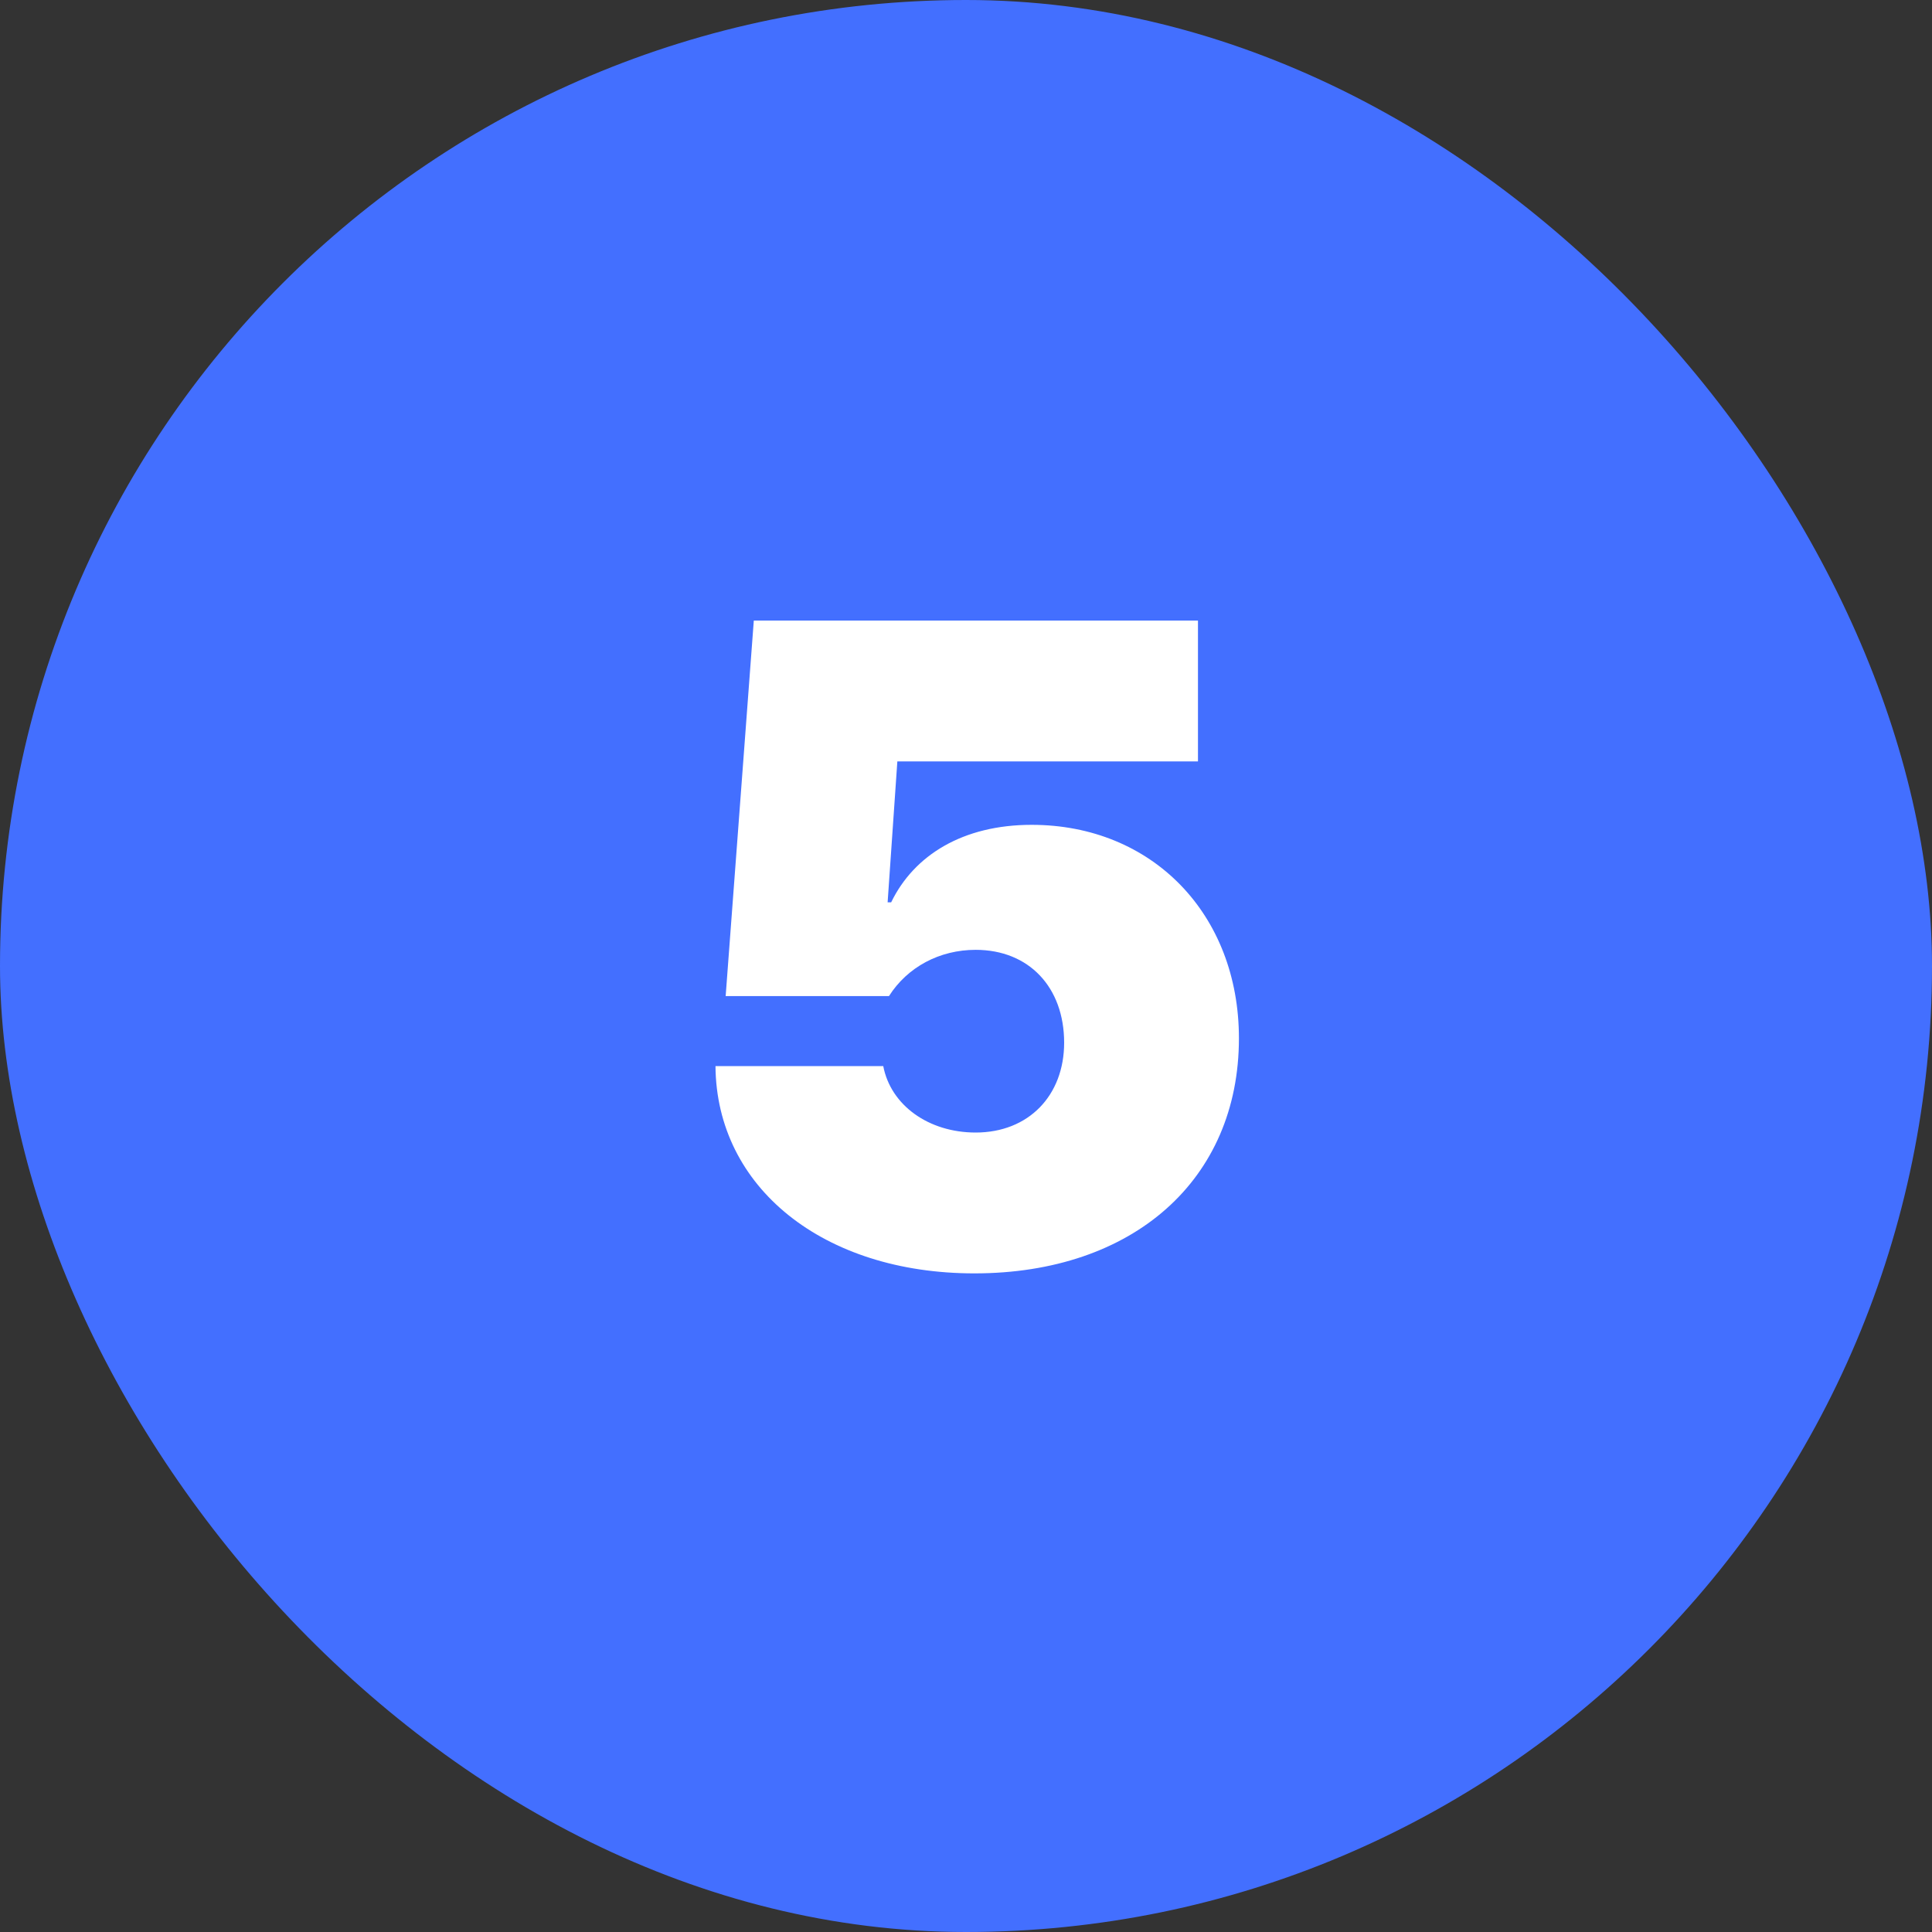
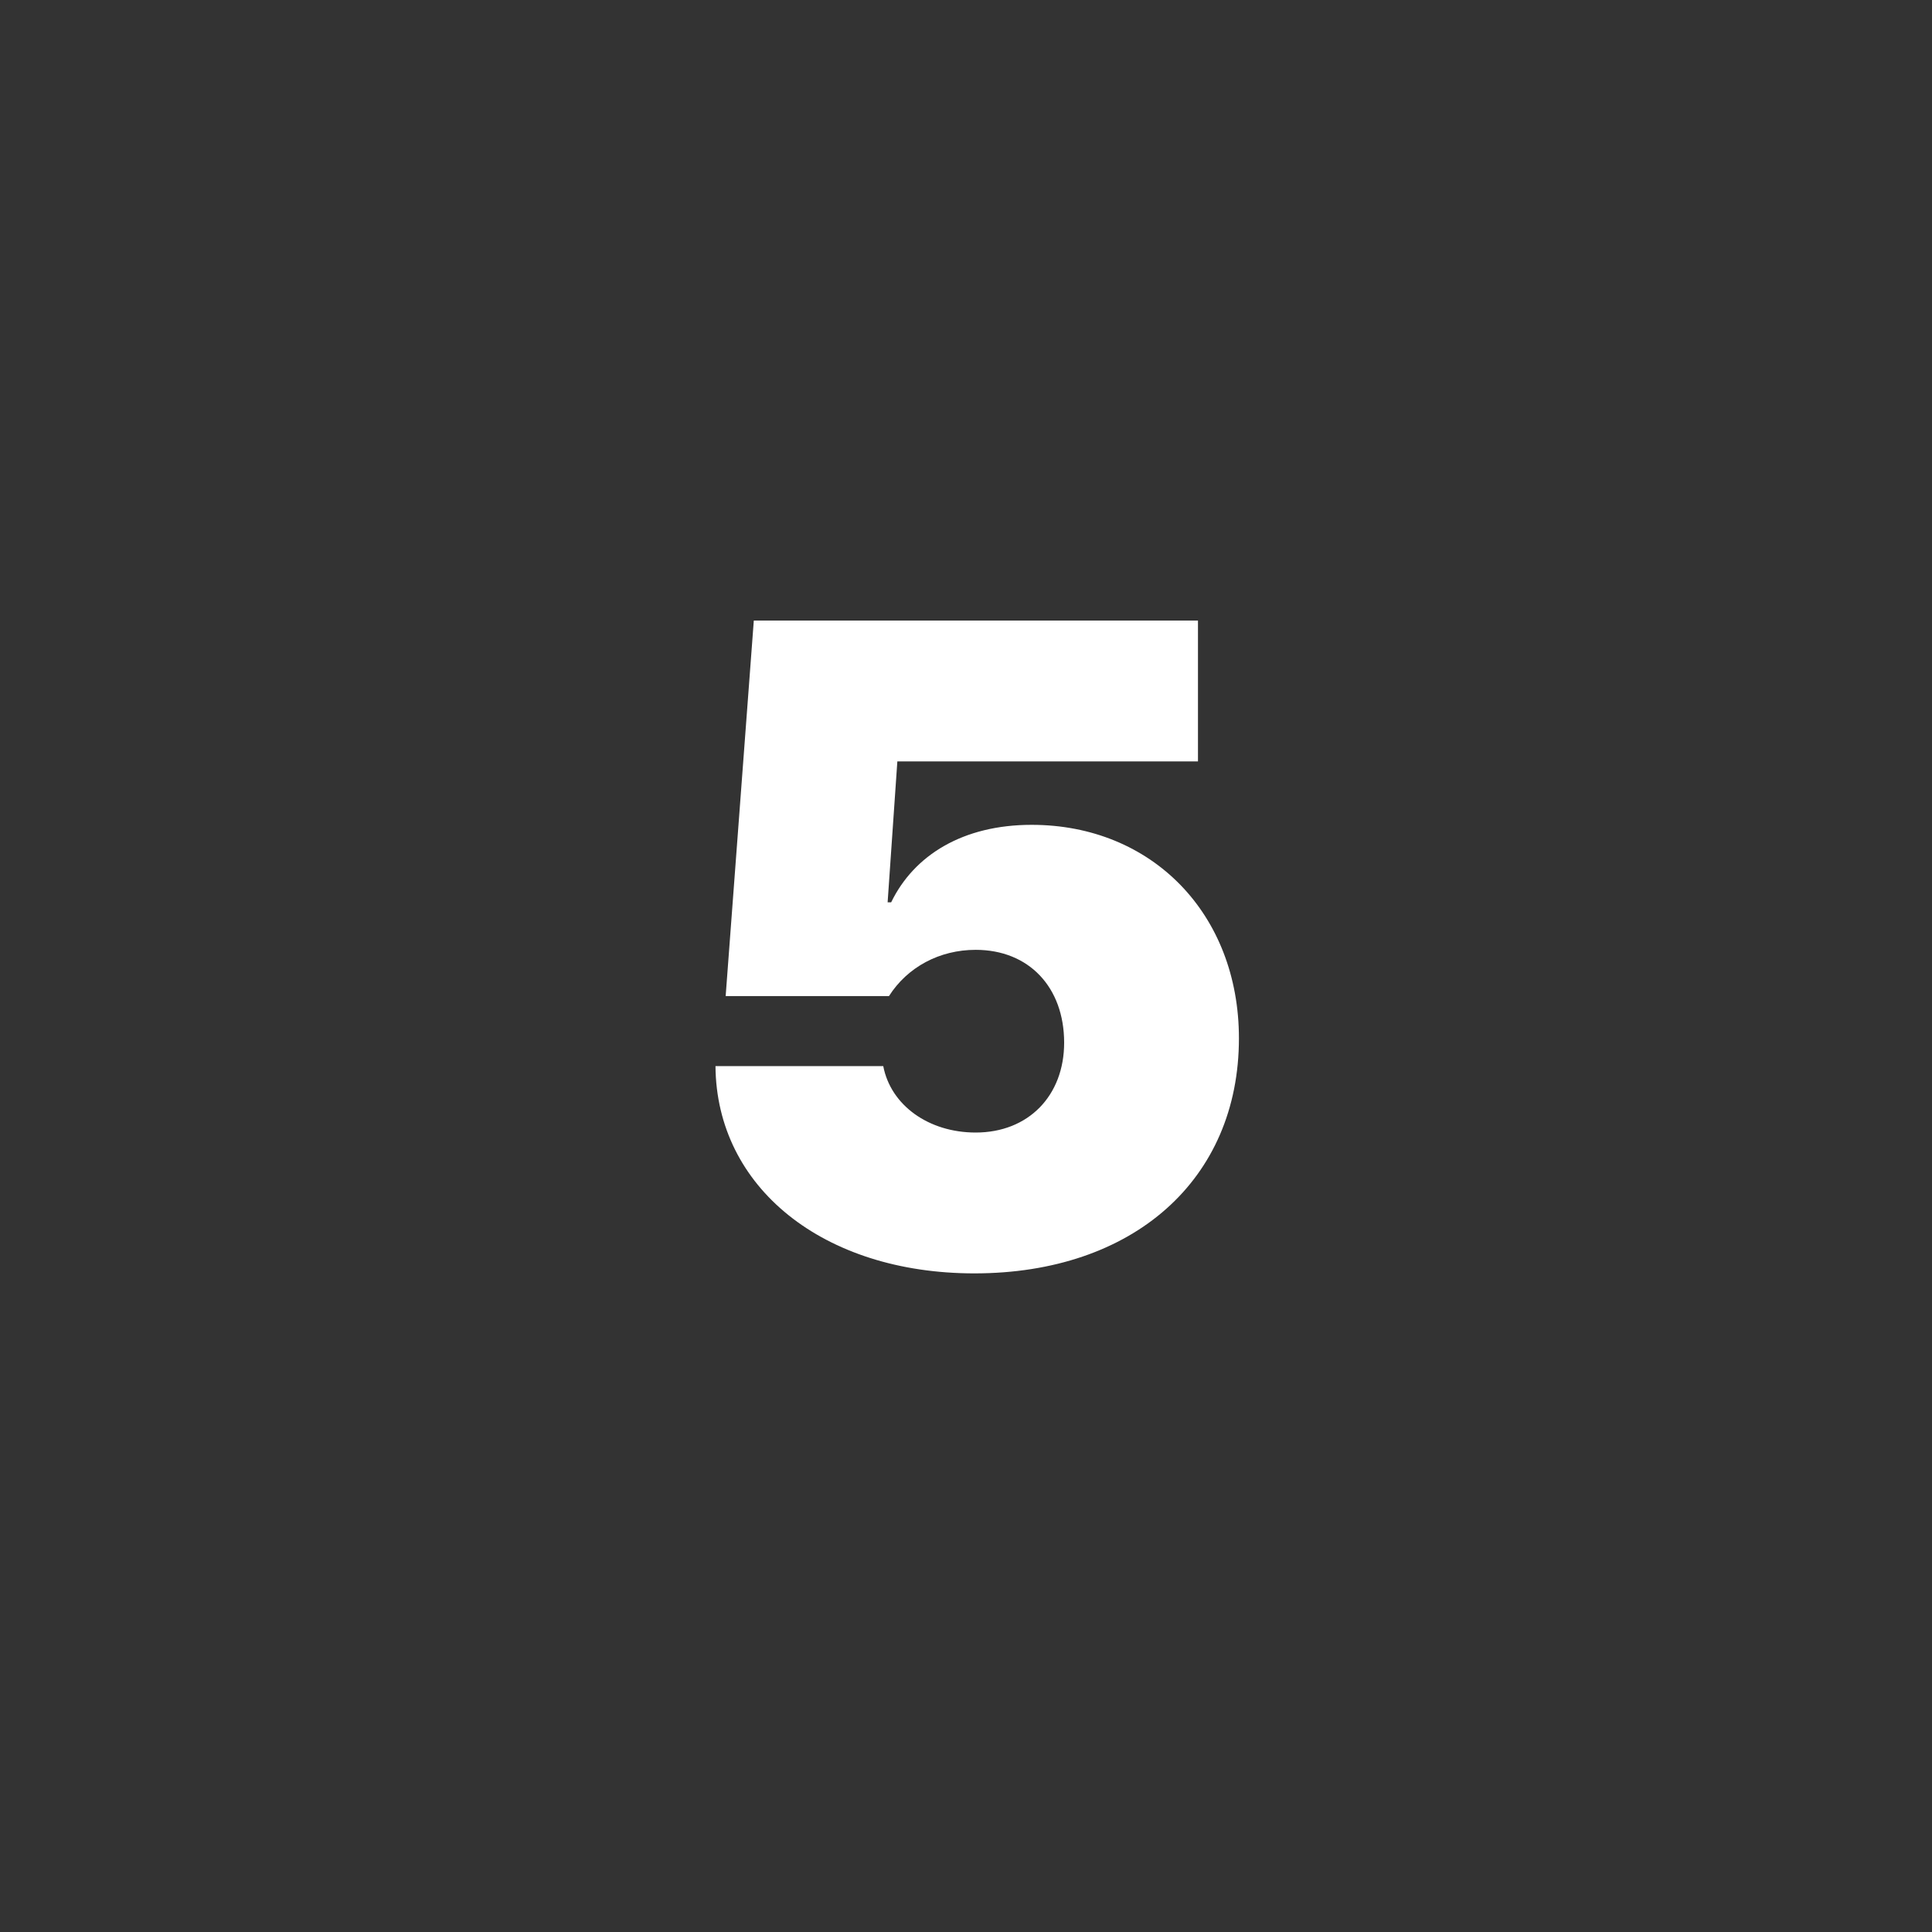
<svg xmlns="http://www.w3.org/2000/svg" width="30" height="30" viewBox="0 0 30 30" fill="none">
  <rect x="0" y="0" width="30" height="30" fill="#333333" stroke="none" />
-   <rect width="30" height="30" rx="15" fill="#436FFF" />
  <path d="M15.13 19.773C12.785 19.773 11.124 18.44 11.11 16.554H13.715C13.831 17.162 14.419 17.586 15.15 17.586C15.971 17.586 16.524 17.012 16.524 16.191C16.524 15.33 15.977 14.749 15.15 14.749C14.59 14.749 14.091 15.016 13.804 15.467H11.268L11.705 9.636H18.602V11.823H13.934L13.783 14.011H13.838C14.193 13.279 14.952 12.808 16.019 12.808C17.892 12.808 19.238 14.195 19.238 16.123C19.238 18.317 17.598 19.773 15.13 19.773Z" fill="white" />
</svg>